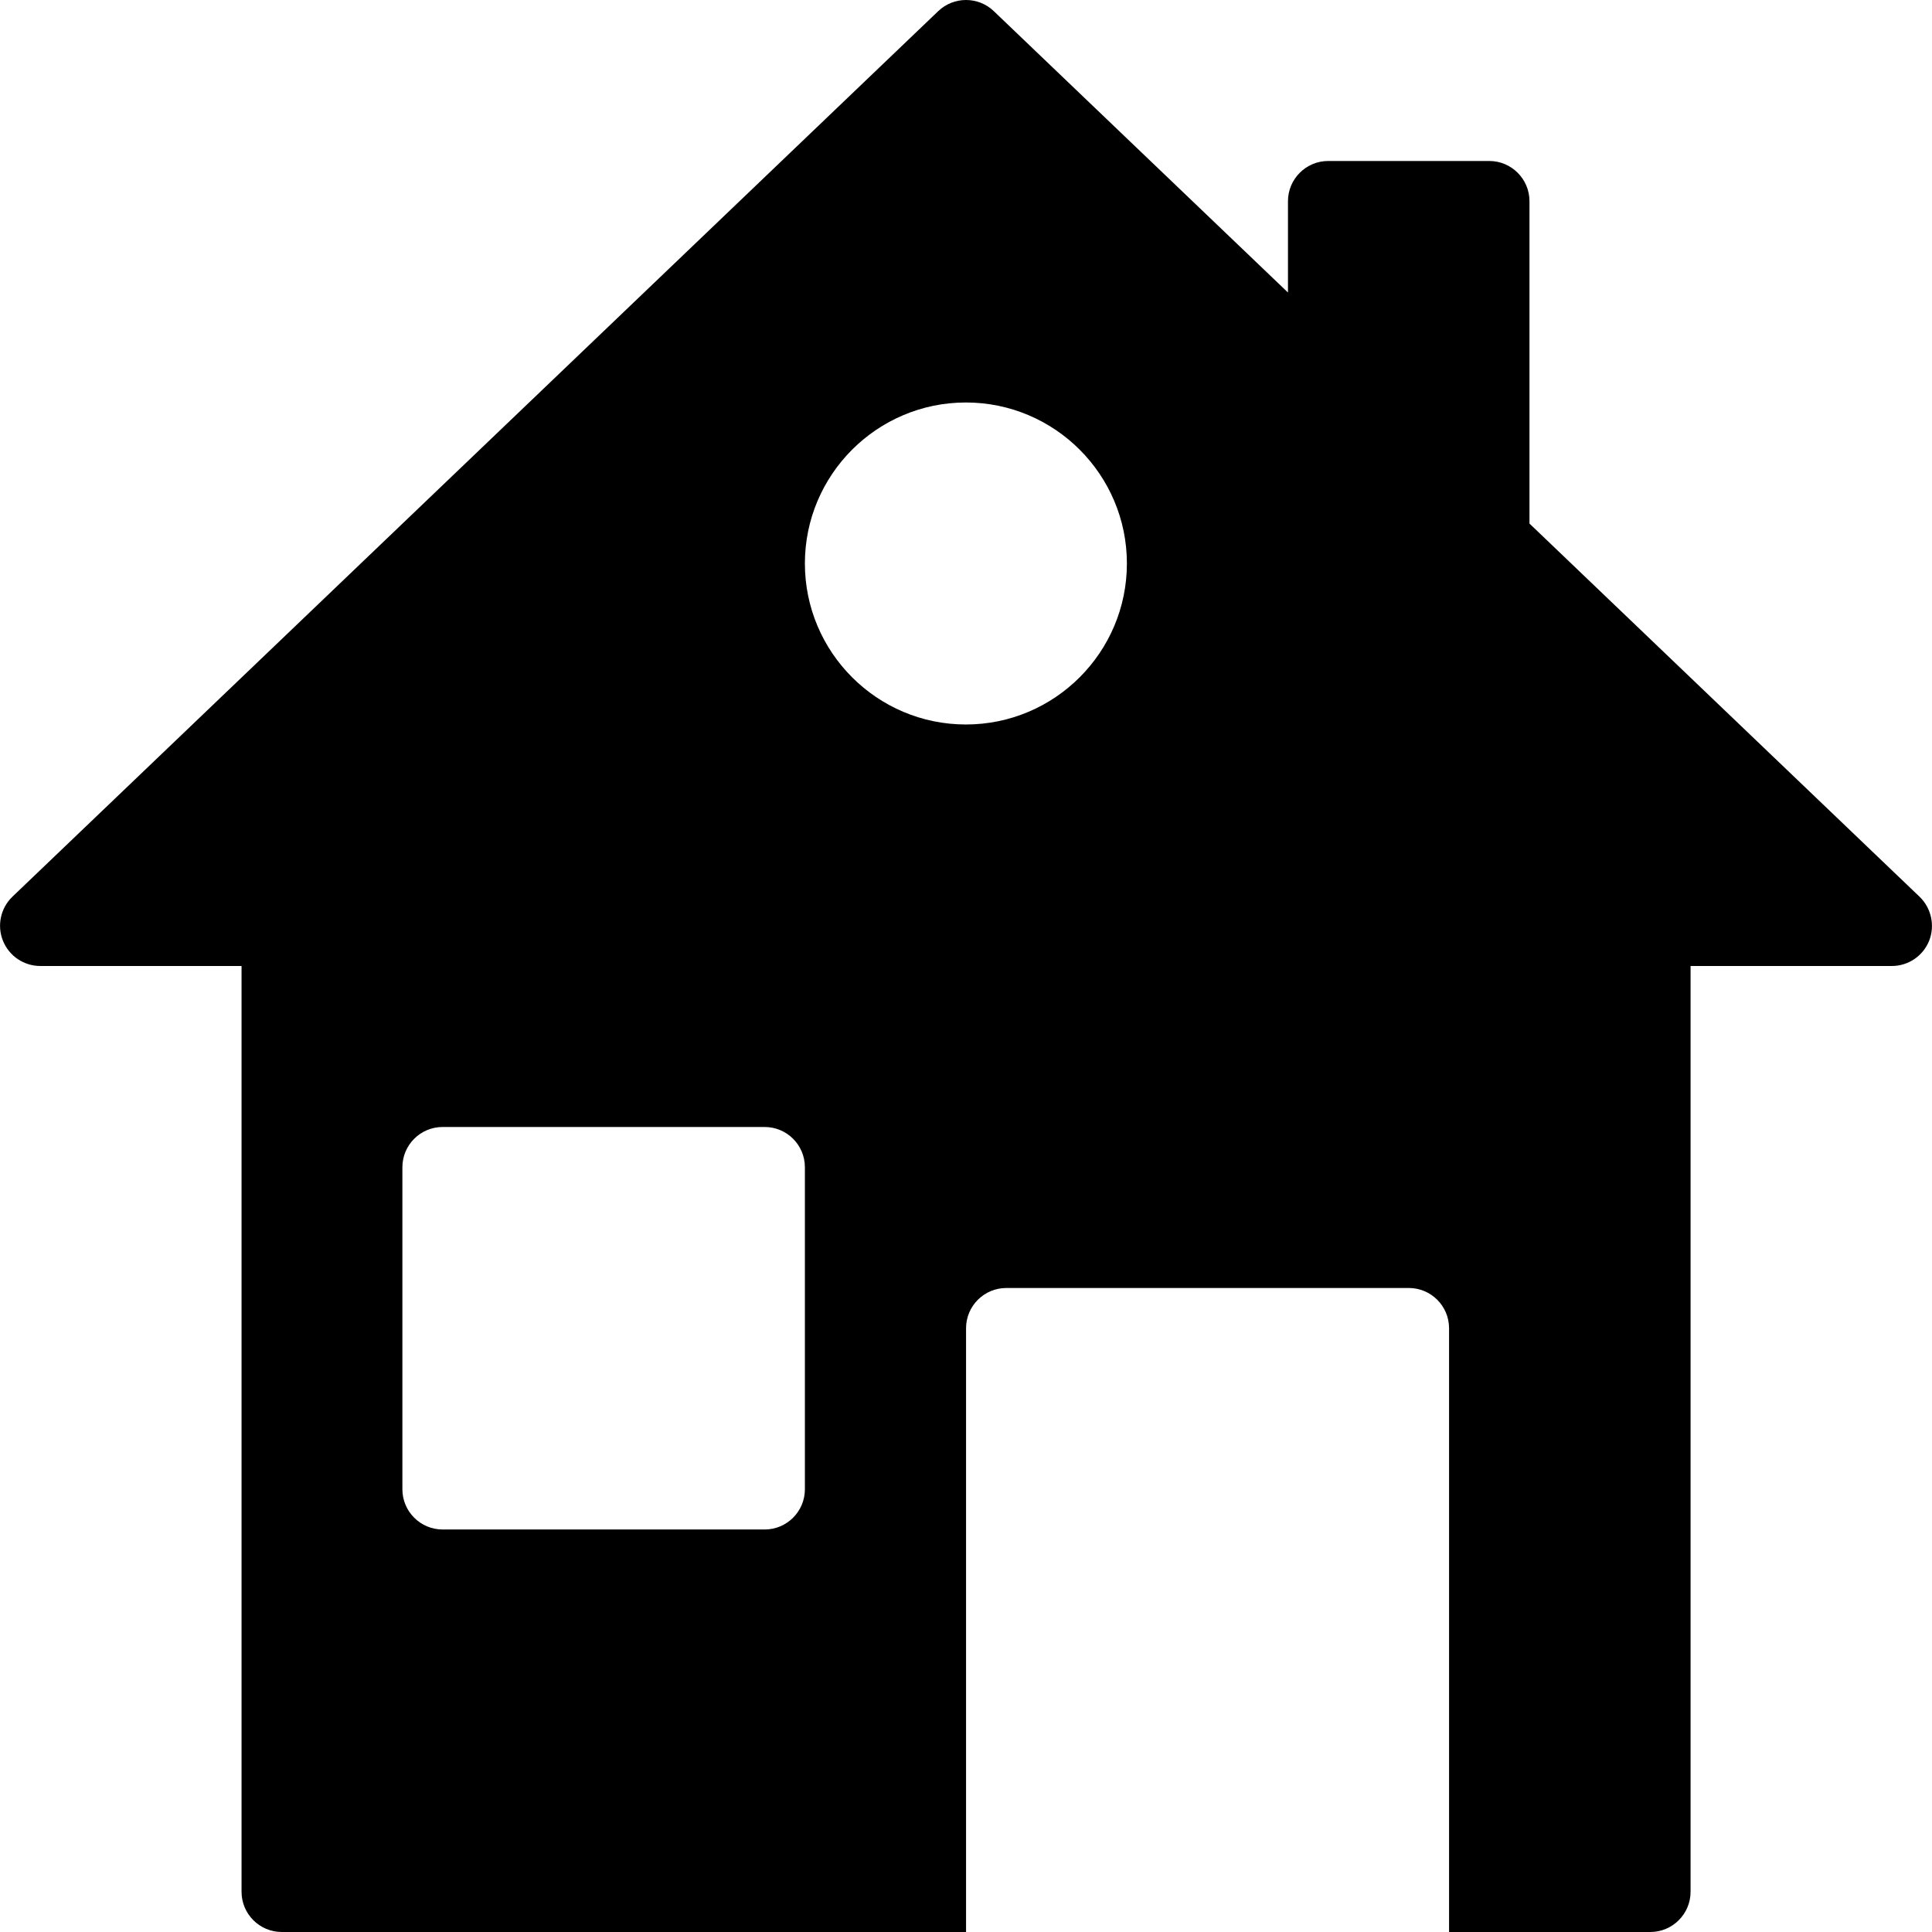
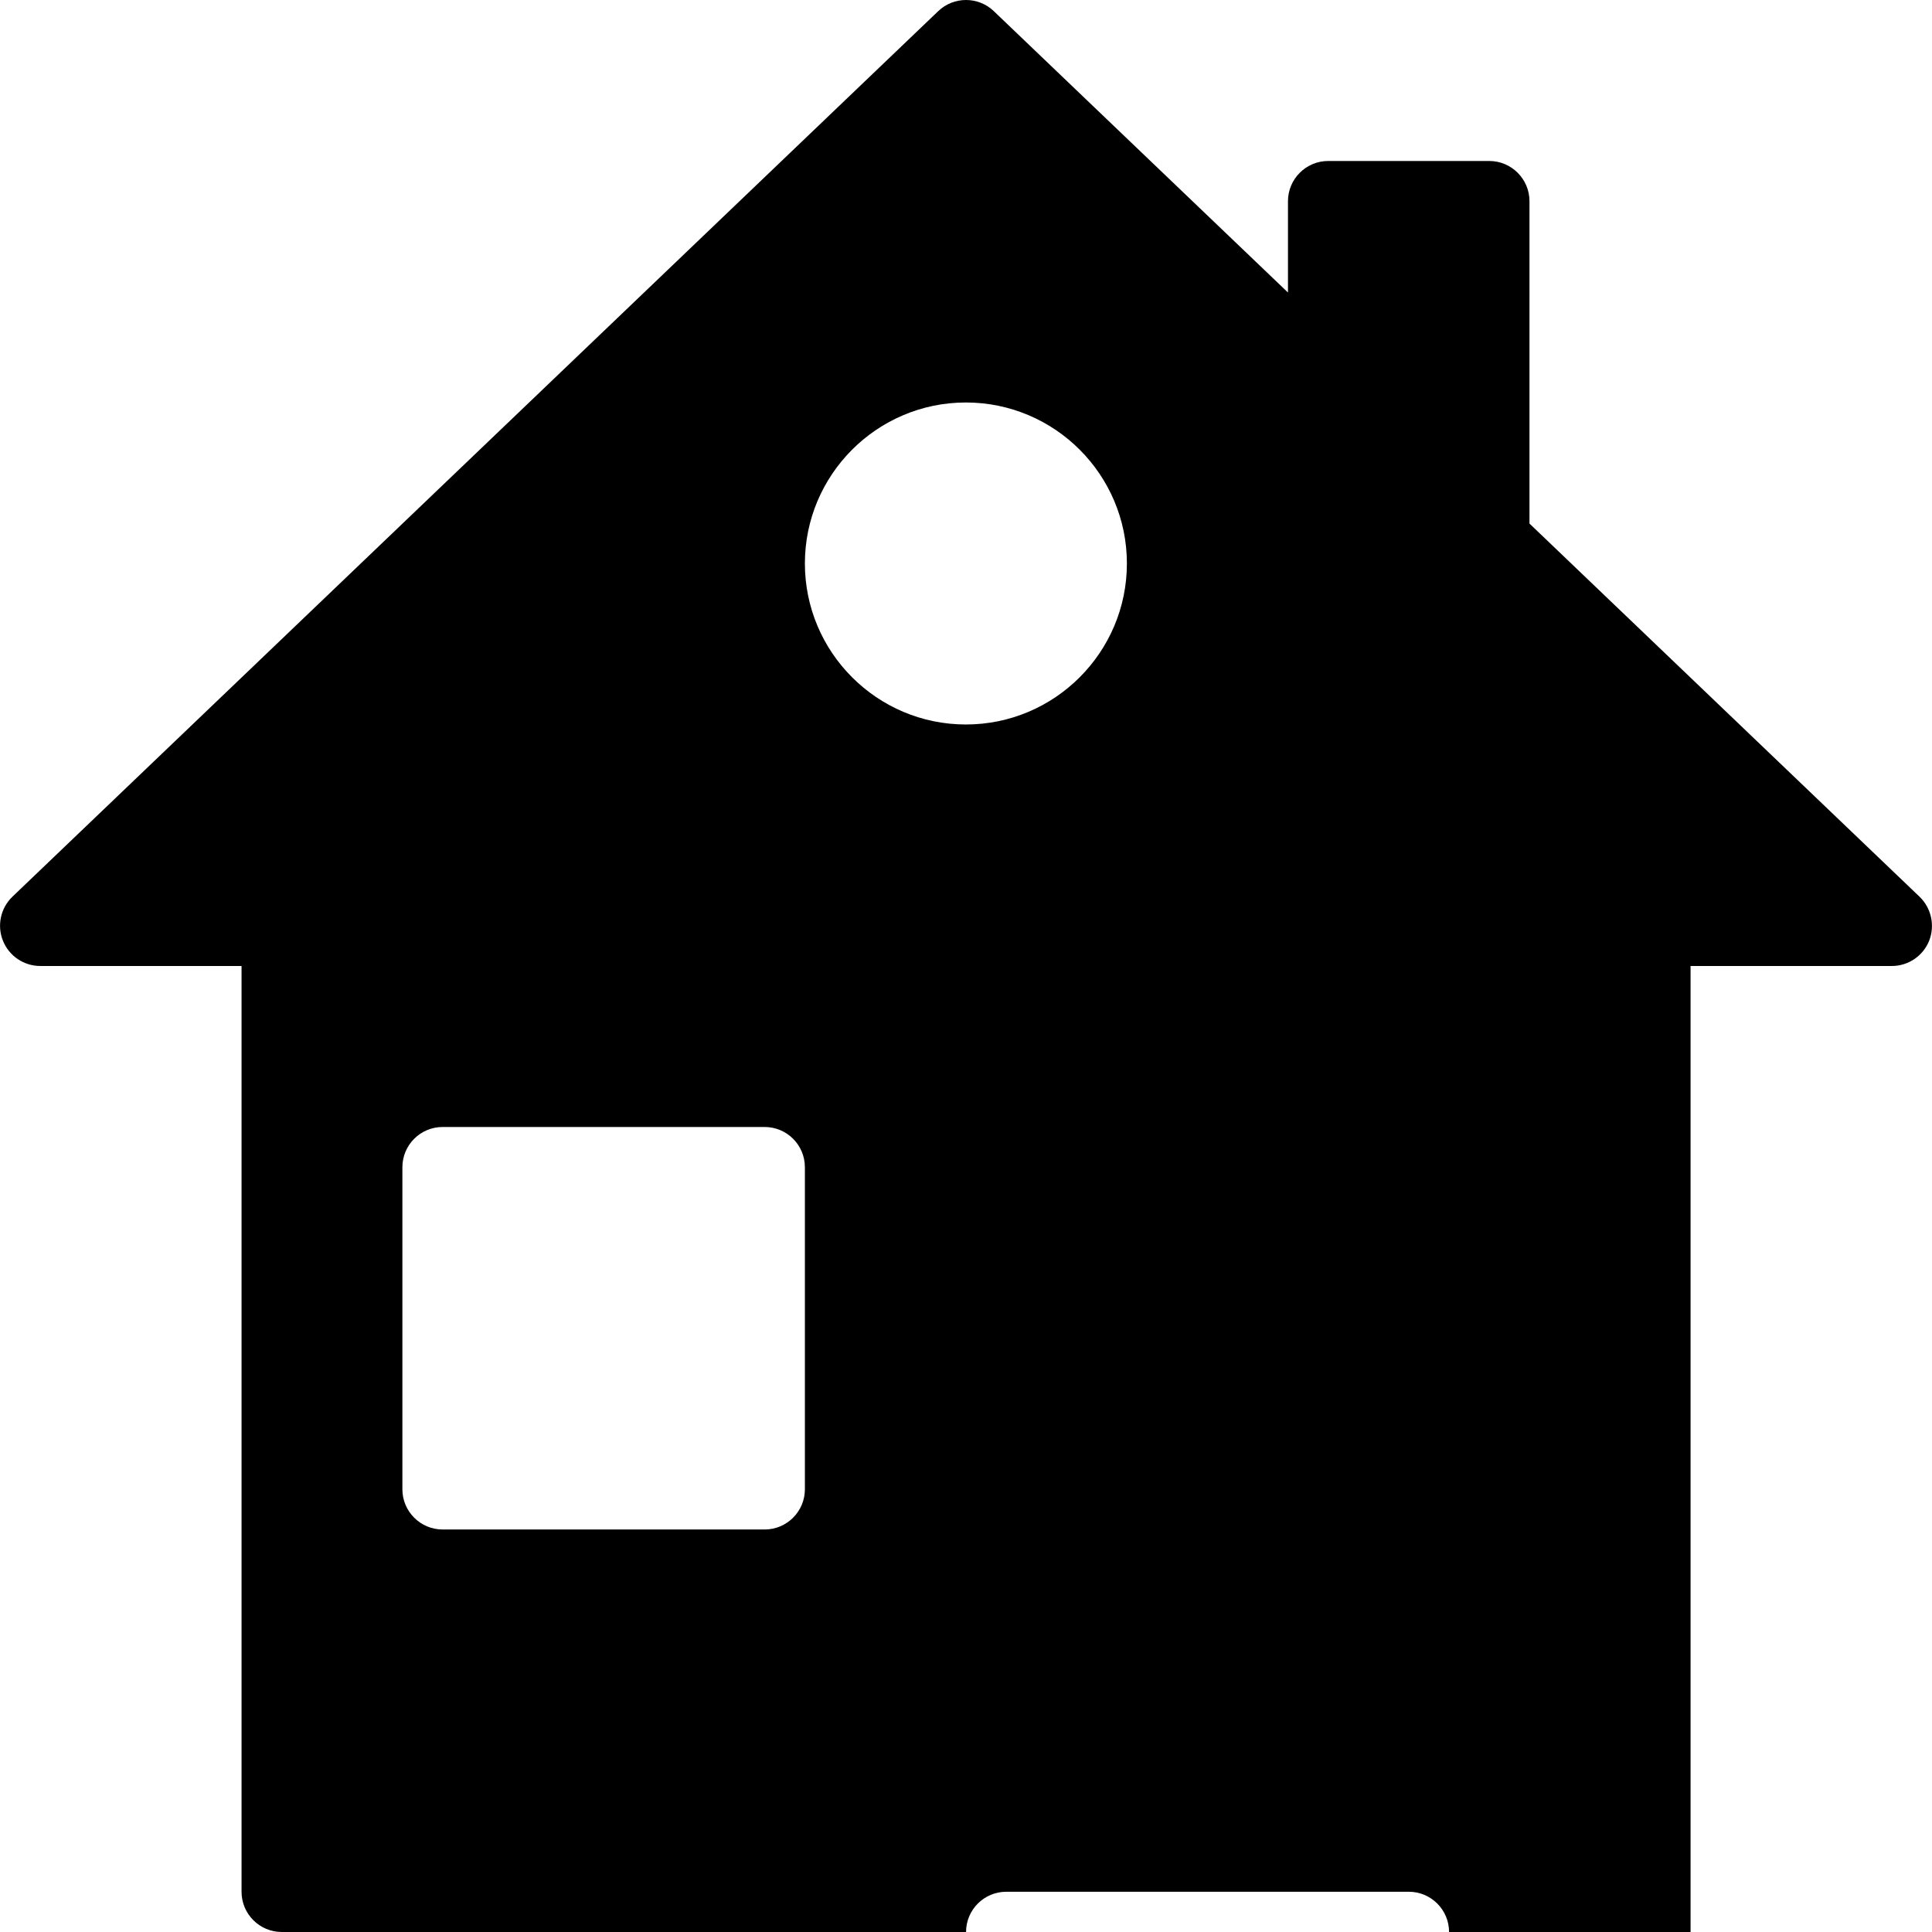
<svg xmlns="http://www.w3.org/2000/svg" fill="#000000" height="800px" width="800px" version="1.1" id="Layer_1" viewBox="0 0 511.995 511.995" xml:space="preserve">
  <g>
    <g>
-       <path d="M508.684,237.627l-103.381-98.901c0-0.021,0.021-0.043,0.021-0.064V53.328c0-5.888-4.779-10.667-10.667-10.667h-42.667    c-5.888,0-10.667,4.779-10.667,10.667V77.52L263.372,2.96c-4.117-3.947-10.624-3.947-14.741,0L3.297,237.627    c-3.136,3.008-4.139,7.637-2.517,11.669c1.621,4.053,5.547,6.699,9.899,6.699h53.333v245.333c0,5.888,4.779,10.667,10.667,10.667    h181.333v-160c0-5.888,4.779-10.667,10.667-10.667h106.667c5.888,0,10.667,4.779,10.667,10.667v160h53.333    c5.888,0,10.667-4.779,10.667-10.667V255.995h53.333c4.352,0,8.277-2.645,9.899-6.699    C512.823,245.264,511.82,240.635,508.684,237.627z M213.303,394.661c0,5.888-4.779,10.667-10.667,10.667h-85.333    c-5.888,0-10.667-4.779-10.667-10.667v-85.333c0-5.888,4.779-10.667,10.667-10.667h85.333c5.888,0,10.667,4.779,10.667,10.667    V394.661z M255.969,191.995c-23.531,0-42.667-19.136-42.667-42.667c0-23.531,19.136-42.667,42.667-42.667    c23.531,0,42.667,19.136,42.667,42.667C298.636,172.859,279.5,191.995,255.969,191.995z" />
+       <path d="M508.684,237.627l-103.381-98.901c0-0.021,0.021-0.043,0.021-0.064V53.328c0-5.888-4.779-10.667-10.667-10.667h-42.667    c-5.888,0-10.667,4.779-10.667,10.667V77.52L263.372,2.96c-4.117-3.947-10.624-3.947-14.741,0L3.297,237.627    c-3.136,3.008-4.139,7.637-2.517,11.669c1.621,4.053,5.547,6.699,9.899,6.699h53.333v245.333c0,5.888,4.779,10.667,10.667,10.667    h181.333c0-5.888,4.779-10.667,10.667-10.667h106.667c5.888,0,10.667,4.779,10.667,10.667v160h53.333    c5.888,0,10.667-4.779,10.667-10.667V255.995h53.333c4.352,0,8.277-2.645,9.899-6.699    C512.823,245.264,511.82,240.635,508.684,237.627z M213.303,394.661c0,5.888-4.779,10.667-10.667,10.667h-85.333    c-5.888,0-10.667-4.779-10.667-10.667v-85.333c0-5.888,4.779-10.667,10.667-10.667h85.333c5.888,0,10.667,4.779,10.667,10.667    V394.661z M255.969,191.995c-23.531,0-42.667-19.136-42.667-42.667c0-23.531,19.136-42.667,42.667-42.667    c23.531,0,42.667,19.136,42.667,42.667C298.636,172.859,279.5,191.995,255.969,191.995z" />
    </g>
  </g>
</svg>